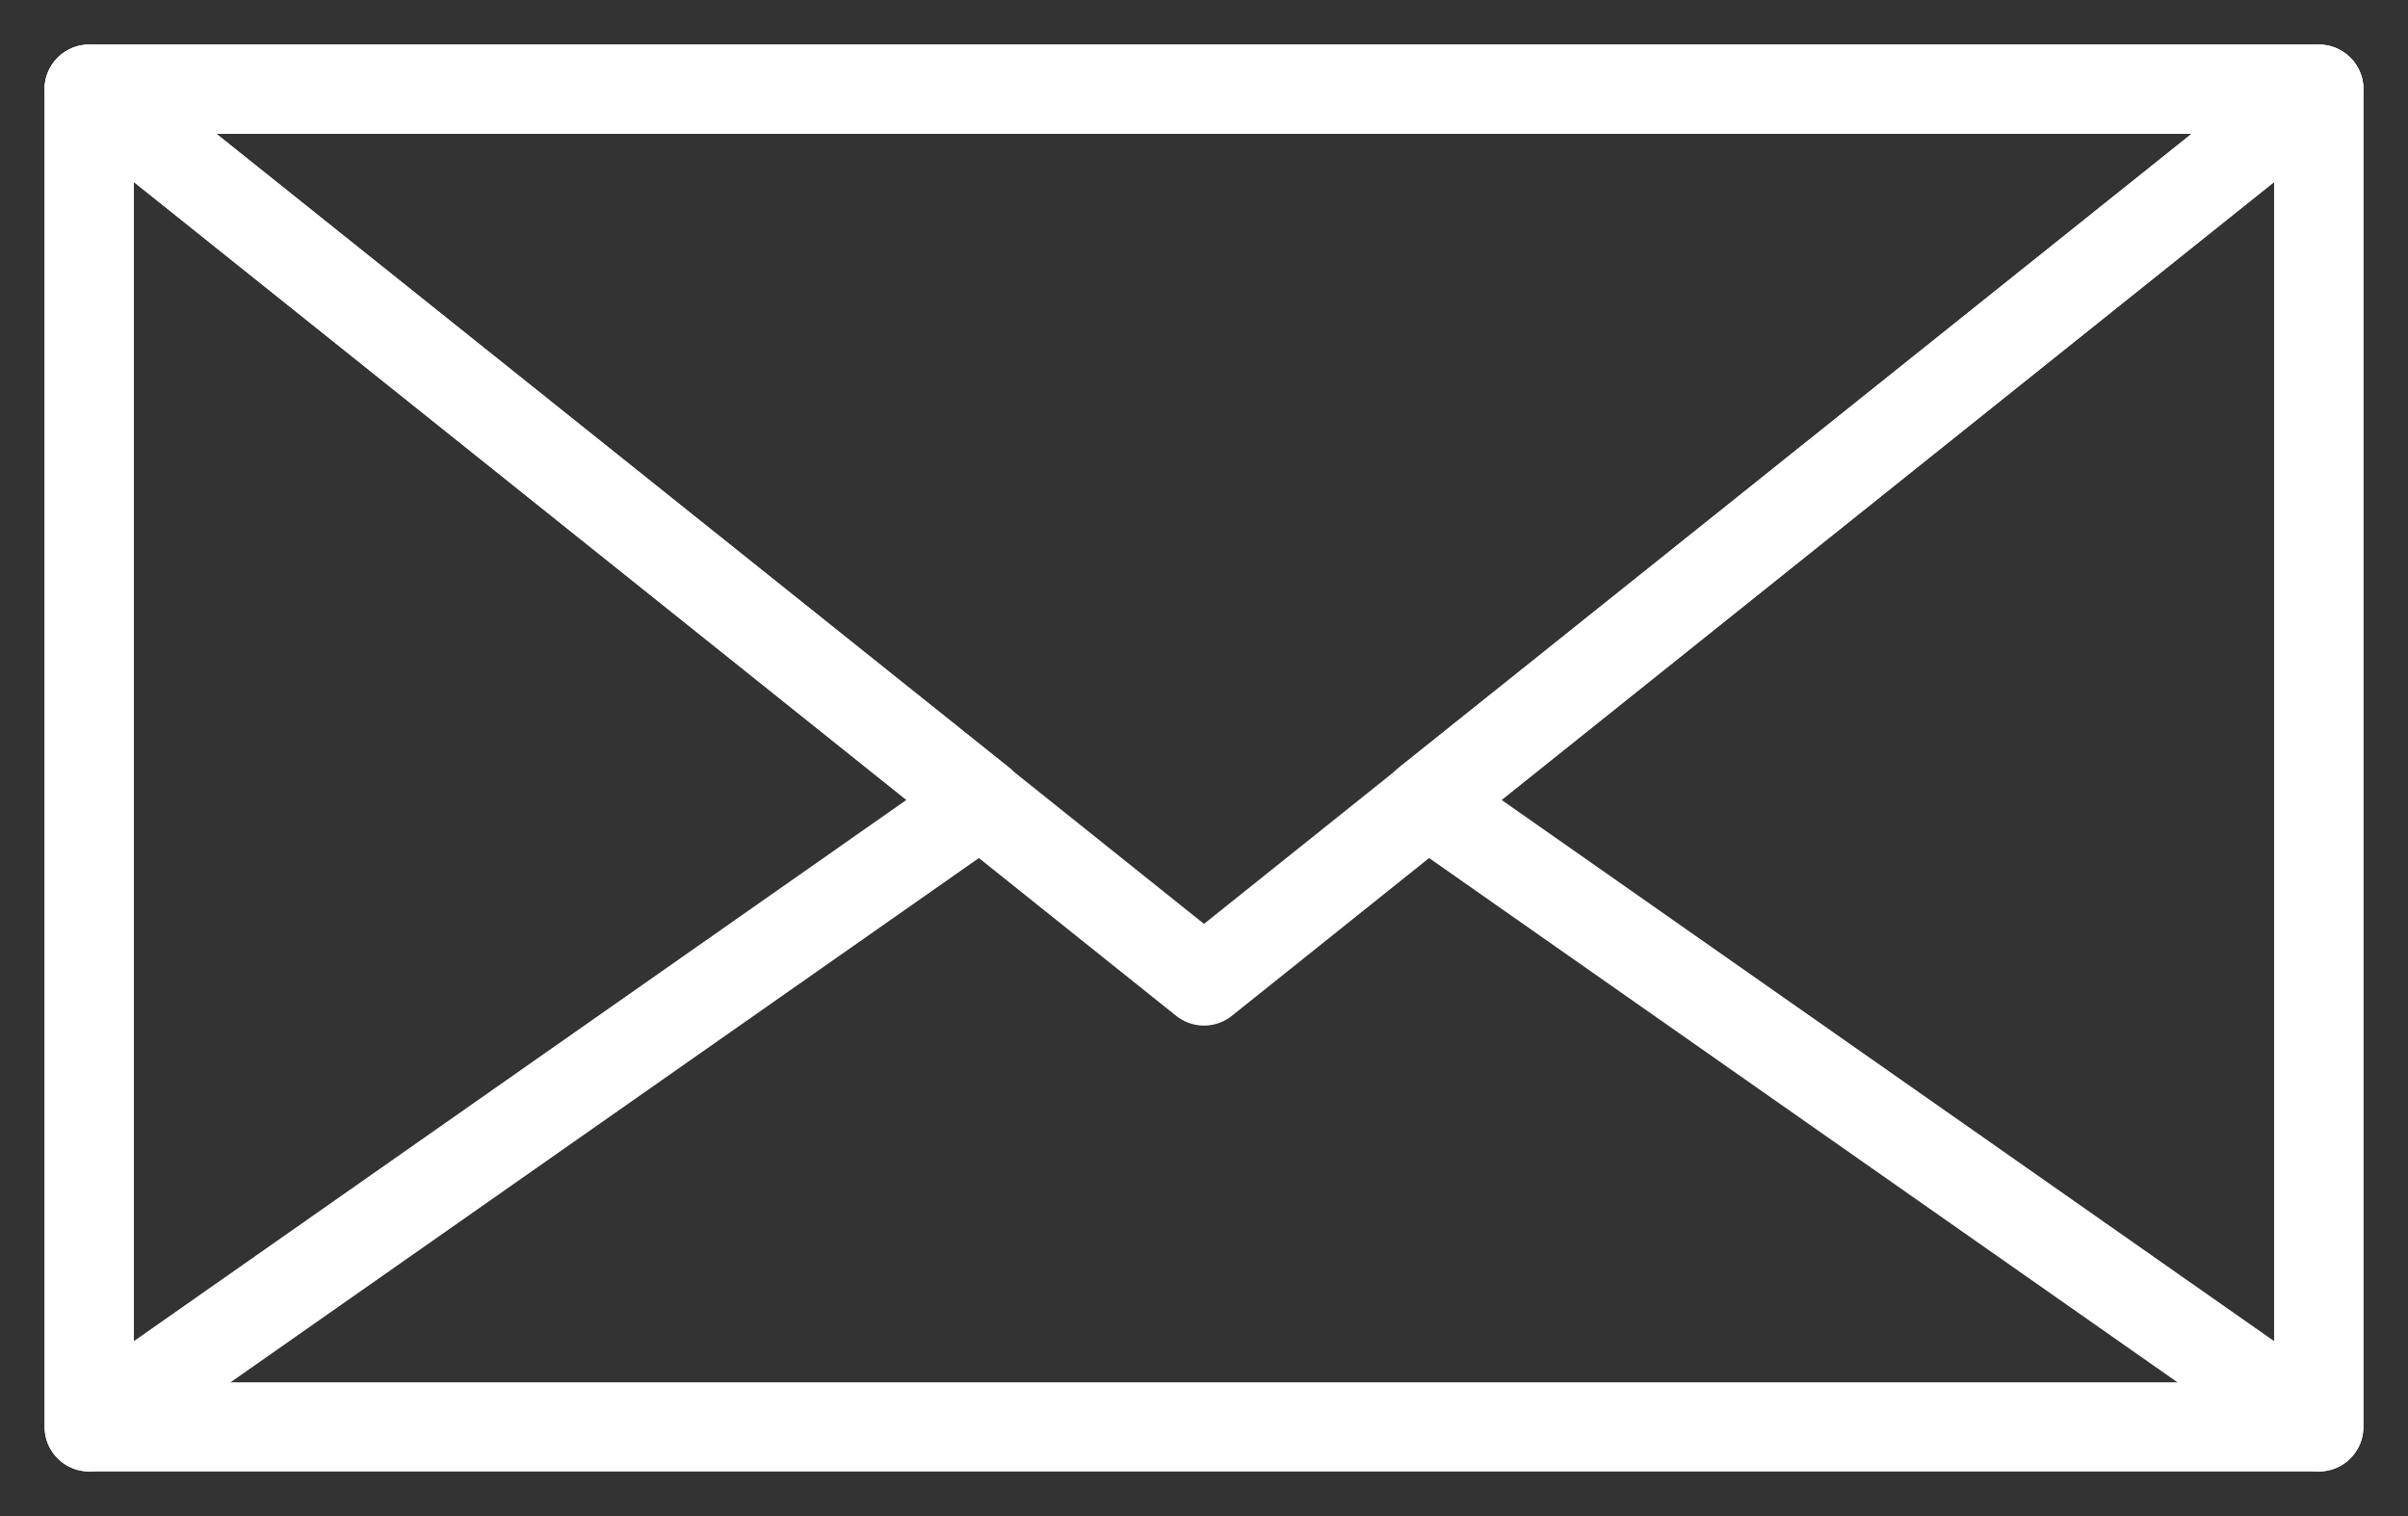
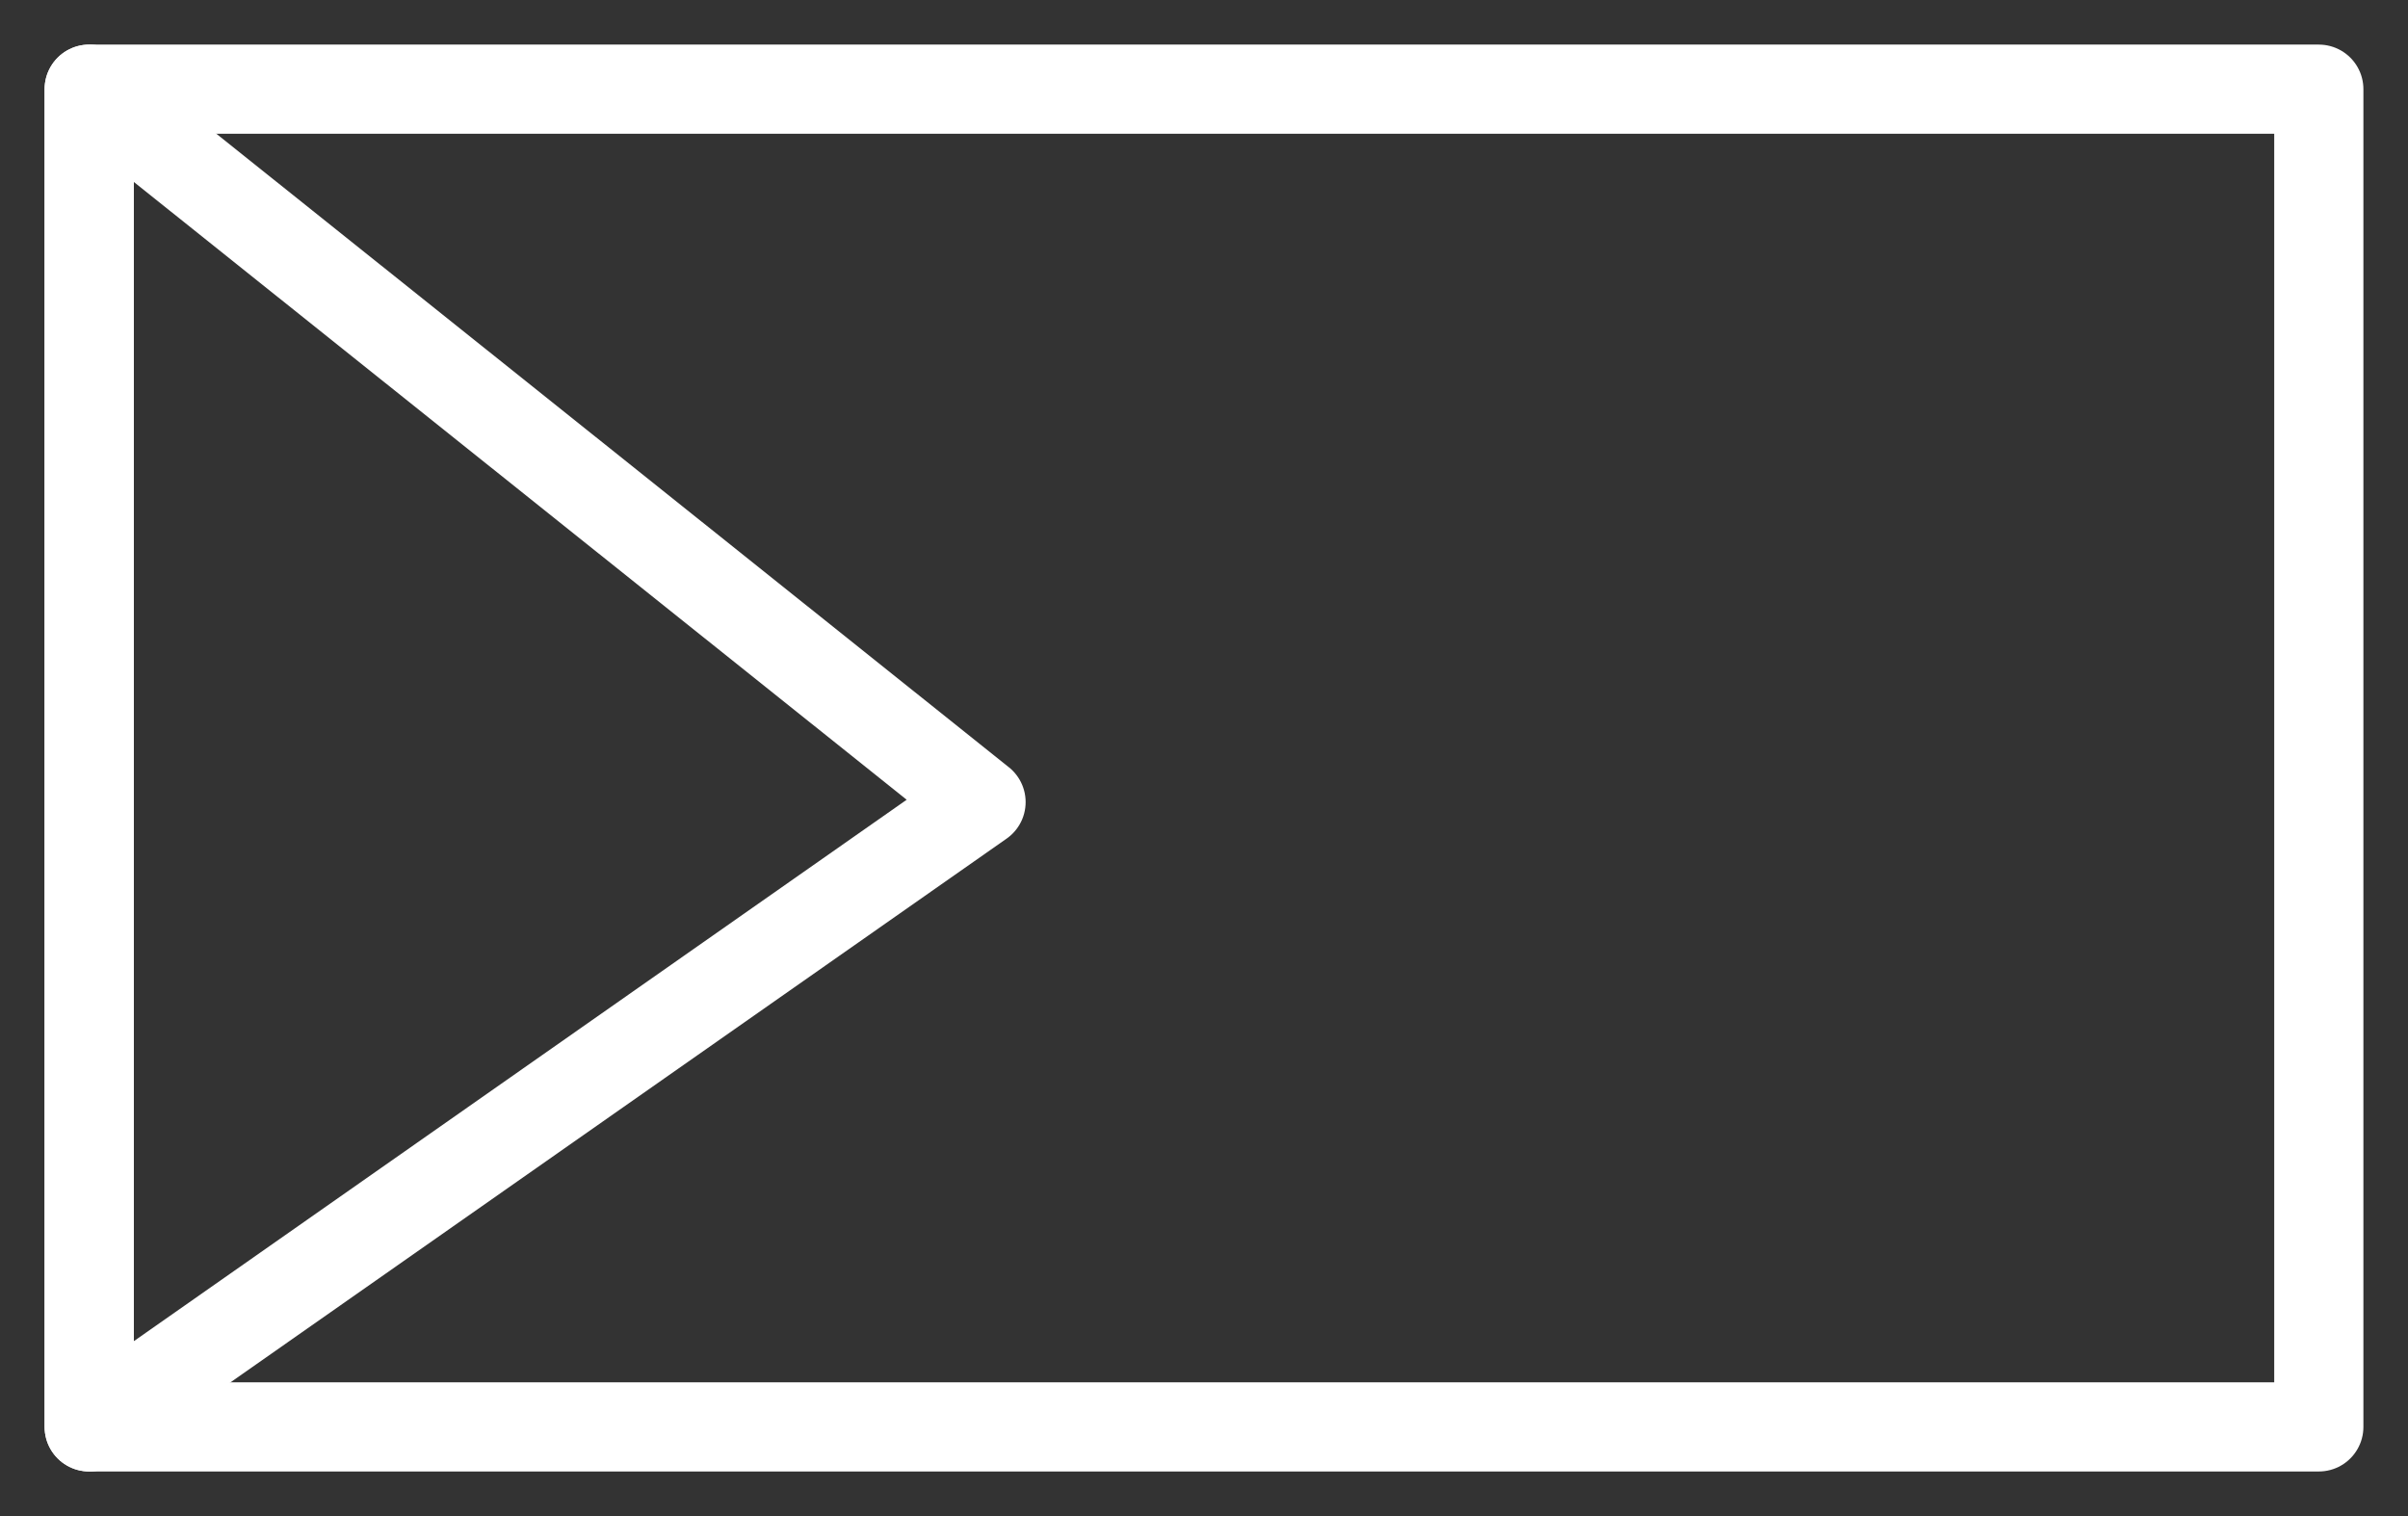
<svg xmlns="http://www.w3.org/2000/svg" width="27px" height="17px" viewBox="0 0 27 17" version="1.1">
  <rect x="0" y="0" width="27" height="17" fill="#333333" stroke="none" />
  <title>1C4EEC3C-3BAF-4BF9-A288-4E1848F29E4E@3x</title>
  <desc>Created with sketchtool.</desc>
  <g id="Updated" stroke="none" stroke-width="1" fill="none" fill-rule="evenodd" stroke-linecap="round" stroke-linejoin="round">
    <g id="Homepage" transform="translate(-1135, -71)" stroke="#FFFFFF">
      <g id="Group-54" transform="translate(0, 53)">
        <g id="EMAIL" transform="translate(1136, 19)">
          <polyline id="Stroke-1" points="25 15 25 0 0 0 0 15 25 15" />
-           <polygon id="Stroke-3" points="12.5 10 25 0 0 0" />
          <polygon id="Stroke-5" points="10 7.994 0 15 0 0" />
-           <polygon id="Stroke-7" points="15 7.994 25 15 25 0" />
        </g>
      </g>
    </g>
  </g>
</svg>